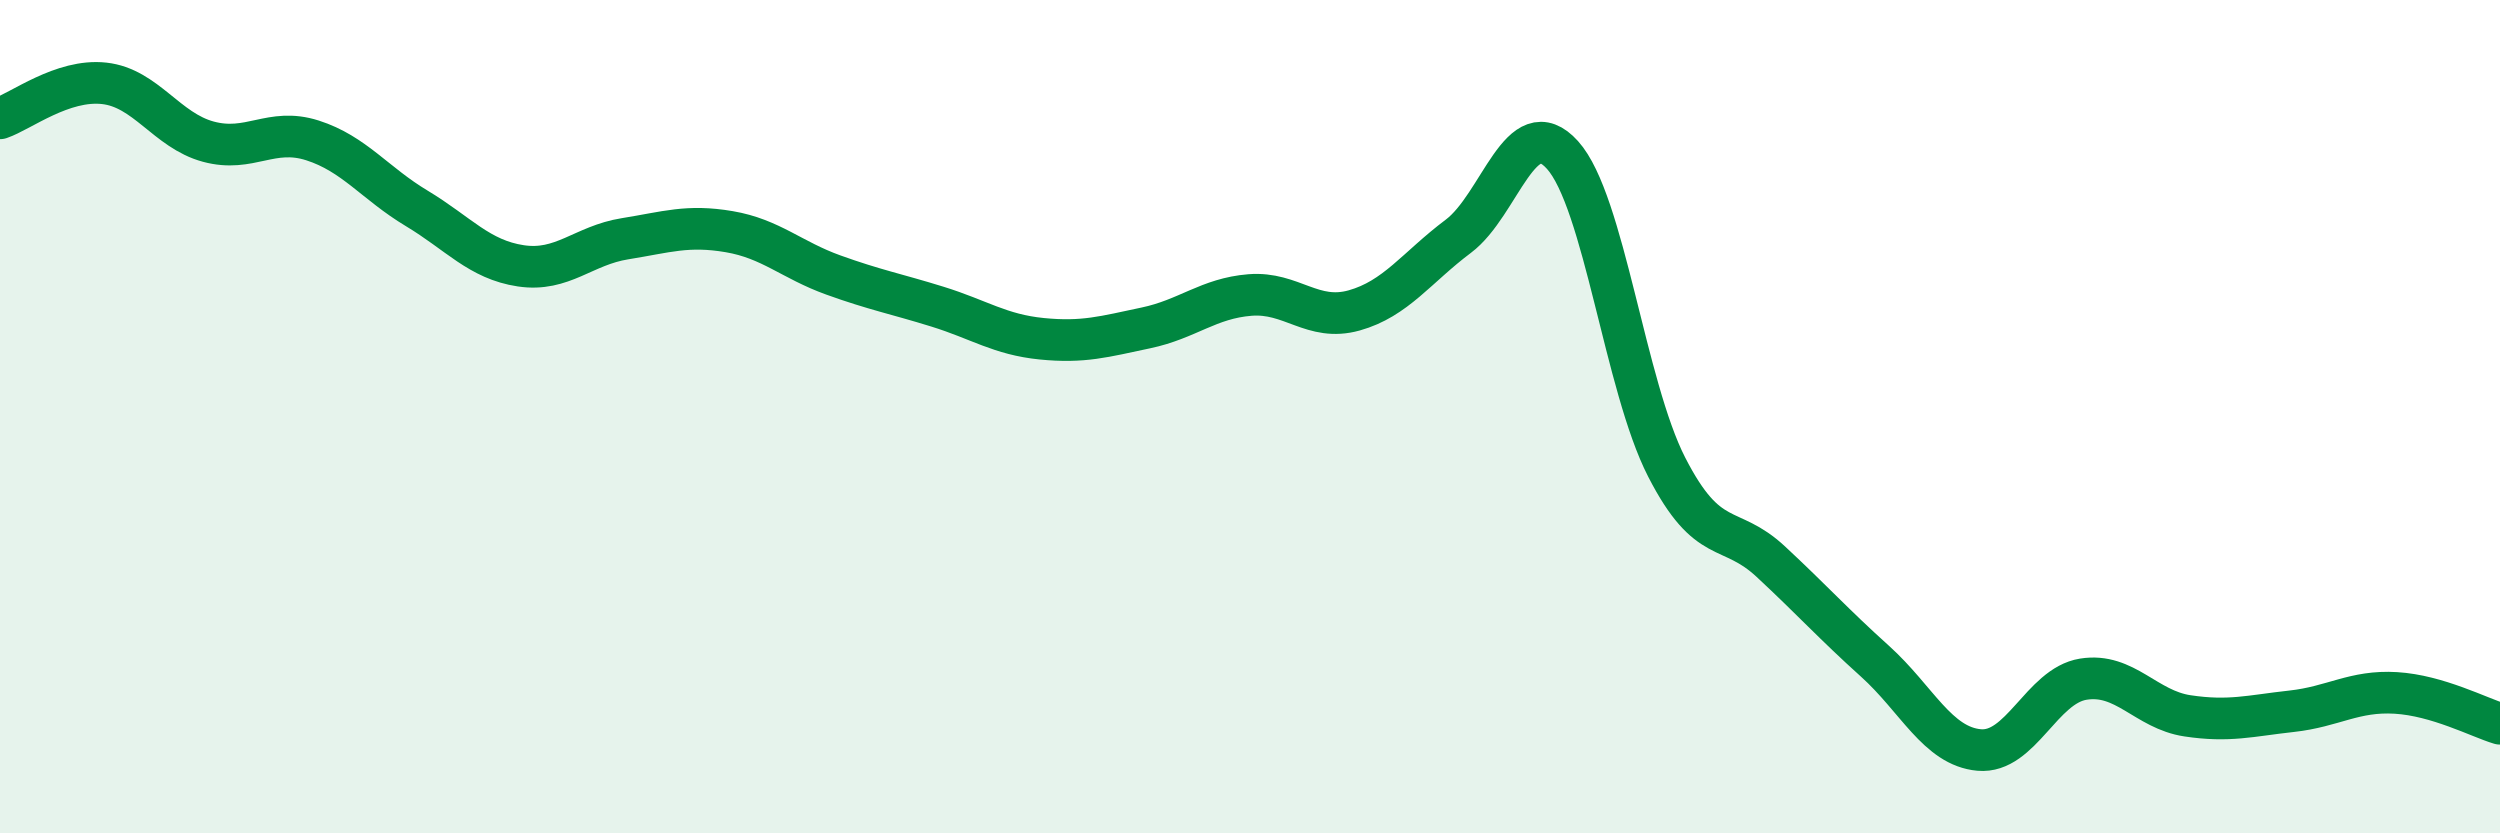
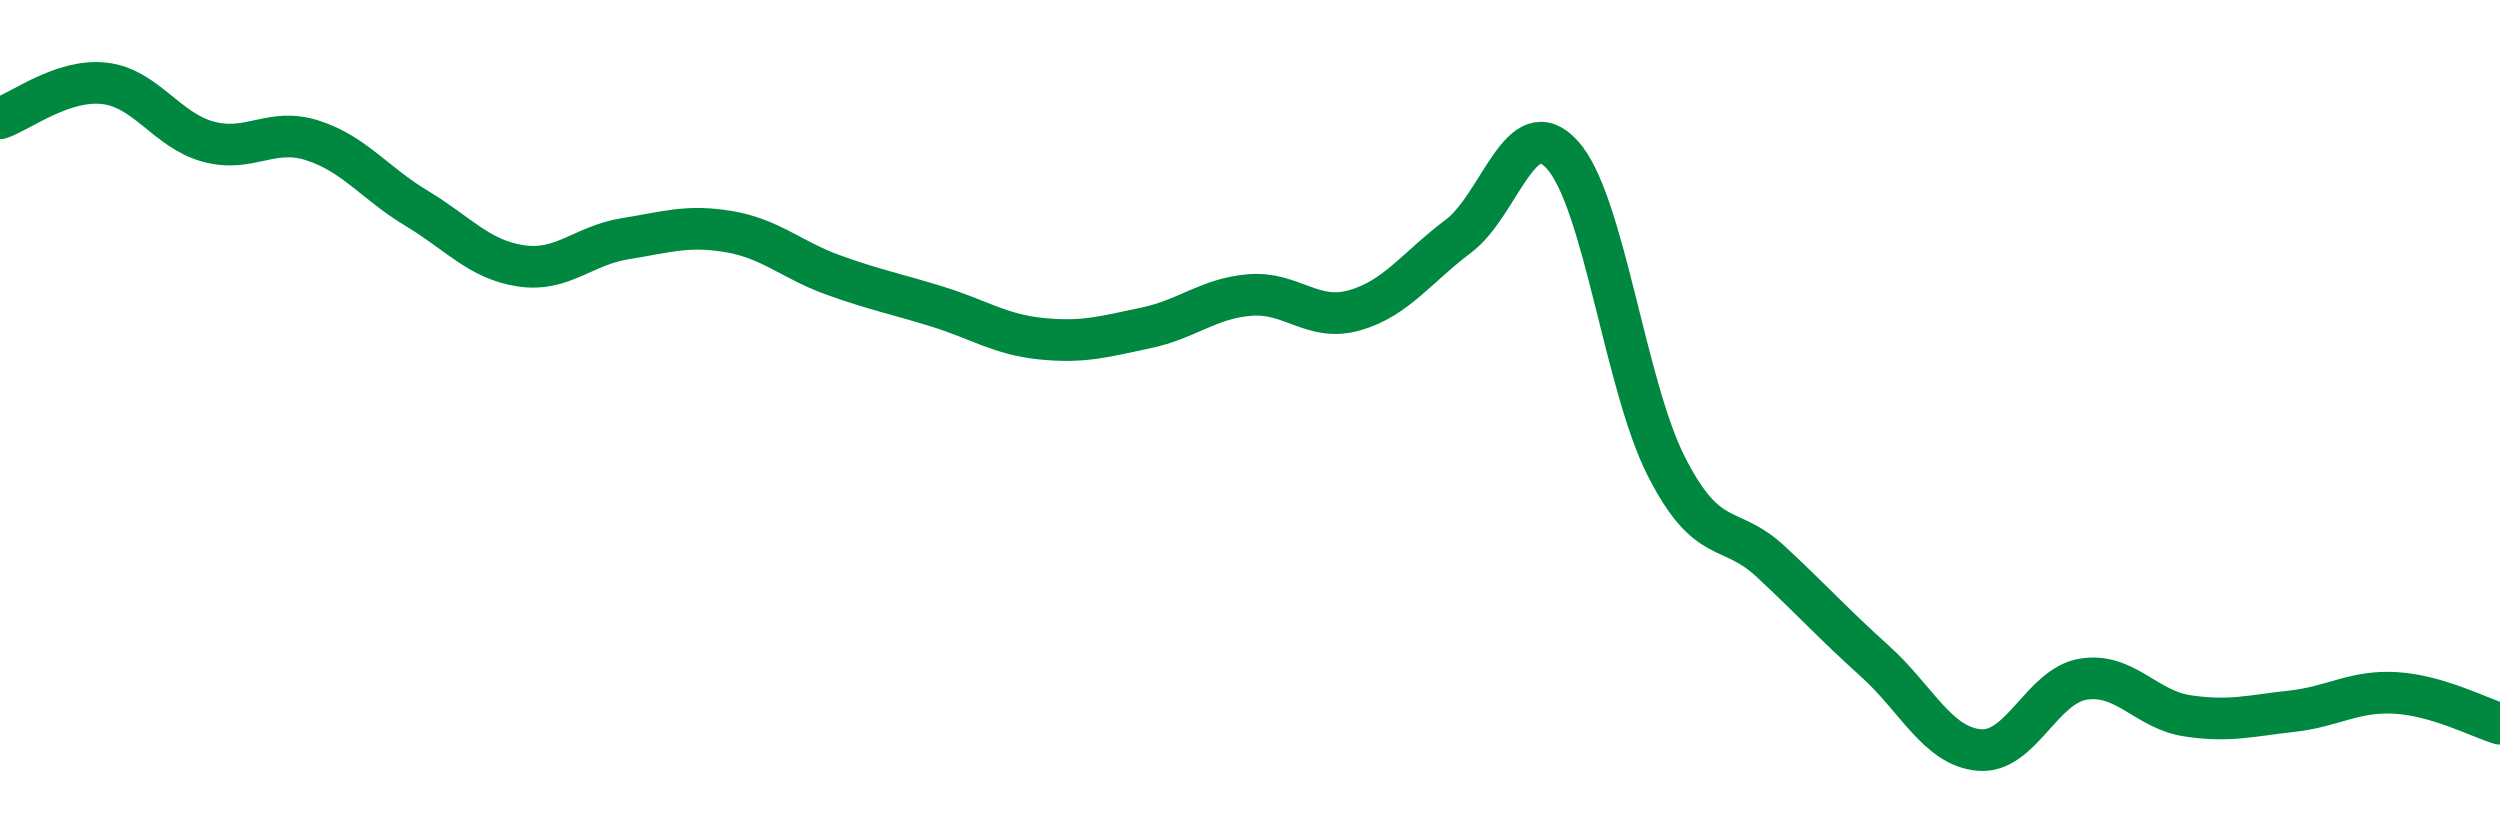
<svg xmlns="http://www.w3.org/2000/svg" width="60" height="20" viewBox="0 0 60 20">
-   <path d="M 0,2.84 C 0.5,2.67 1.5,1.89 2.5,2 C 3.5,2.11 4,3.13 5,3.4 C 6,3.67 6.5,3.05 7.5,3.37 C 8.5,3.69 9,4.4 10,5 C 11,5.6 11.5,6.23 12.5,6.38 C 13.5,6.53 14,5.89 15,5.73 C 16,5.57 16.5,5.39 17.5,5.56 C 18.5,5.73 19,6.24 20,6.6 C 21,6.96 21.5,7.05 22.5,7.36 C 23.5,7.67 24,8.03 25,8.13 C 26,8.23 26.5,8.08 27.5,7.87 C 28.5,7.66 29,7.16 30,7.08 C 31,7 31.5,7.73 32.5,7.45 C 33.5,7.17 34,6.42 35,5.67 C 36,4.92 36.5,2.61 37.5,3.72 C 38.5,4.83 39,9.26 40,11.21 C 41,13.16 41.5,12.55 42.5,13.48 C 43.5,14.41 44,14.97 45,15.87 C 46,16.77 46.5,17.91 47.5,18 C 48.5,18.09 49,16.46 50,16.3 C 51,16.14 51.5,17.03 52.5,17.18 C 53.5,17.33 54,17.18 55,17.07 C 56,16.96 56.5,16.57 57.5,16.63 C 58.5,16.69 59.5,17.22 60,17.37L60 20L0 20Z" fill="#008740" opacity="0.1" stroke-linecap="round" stroke-linejoin="round" />
  <path d="M 0,2.84 C 0.5,2.67 1.5,1.89 2.5,2 C 3.5,2.11 4,3.13 5,3.4 C 6,3.67 6.5,3.05 7.5,3.37 C 8.5,3.69 9,4.4 10,5 C 11,5.6 11.5,6.23 12.5,6.38 C 13.5,6.53 14,5.89 15,5.73 C 16,5.57 16.5,5.39 17.5,5.56 C 18.5,5.73 19,6.24 20,6.6 C 21,6.96 21.5,7.05 22.5,7.36 C 23.5,7.67 24,8.03 25,8.13 C 26,8.23 26.5,8.08 27.5,7.87 C 28.5,7.66 29,7.16 30,7.08 C 31,7 31.5,7.73 32.5,7.45 C 33.5,7.17 34,6.42 35,5.67 C 36,4.92 36.5,2.61 37.5,3.72 C 38.5,4.83 39,9.26 40,11.21 C 41,13.16 41.5,12.55 42.5,13.48 C 43.5,14.41 44,14.97 45,15.87 C 46,16.77 46.5,17.91 47.5,18 C 48.5,18.09 49,16.46 50,16.3 C 51,16.14 51.5,17.03 52.5,17.18 C 53.5,17.33 54,17.18 55,17.07 C 56,16.96 56.5,16.57 57.5,16.63 C 58.5,16.69 59.5,17.22 60,17.37" stroke="#008740" stroke-width="1" fill="none" stroke-linecap="round" stroke-linejoin="round" />
</svg>